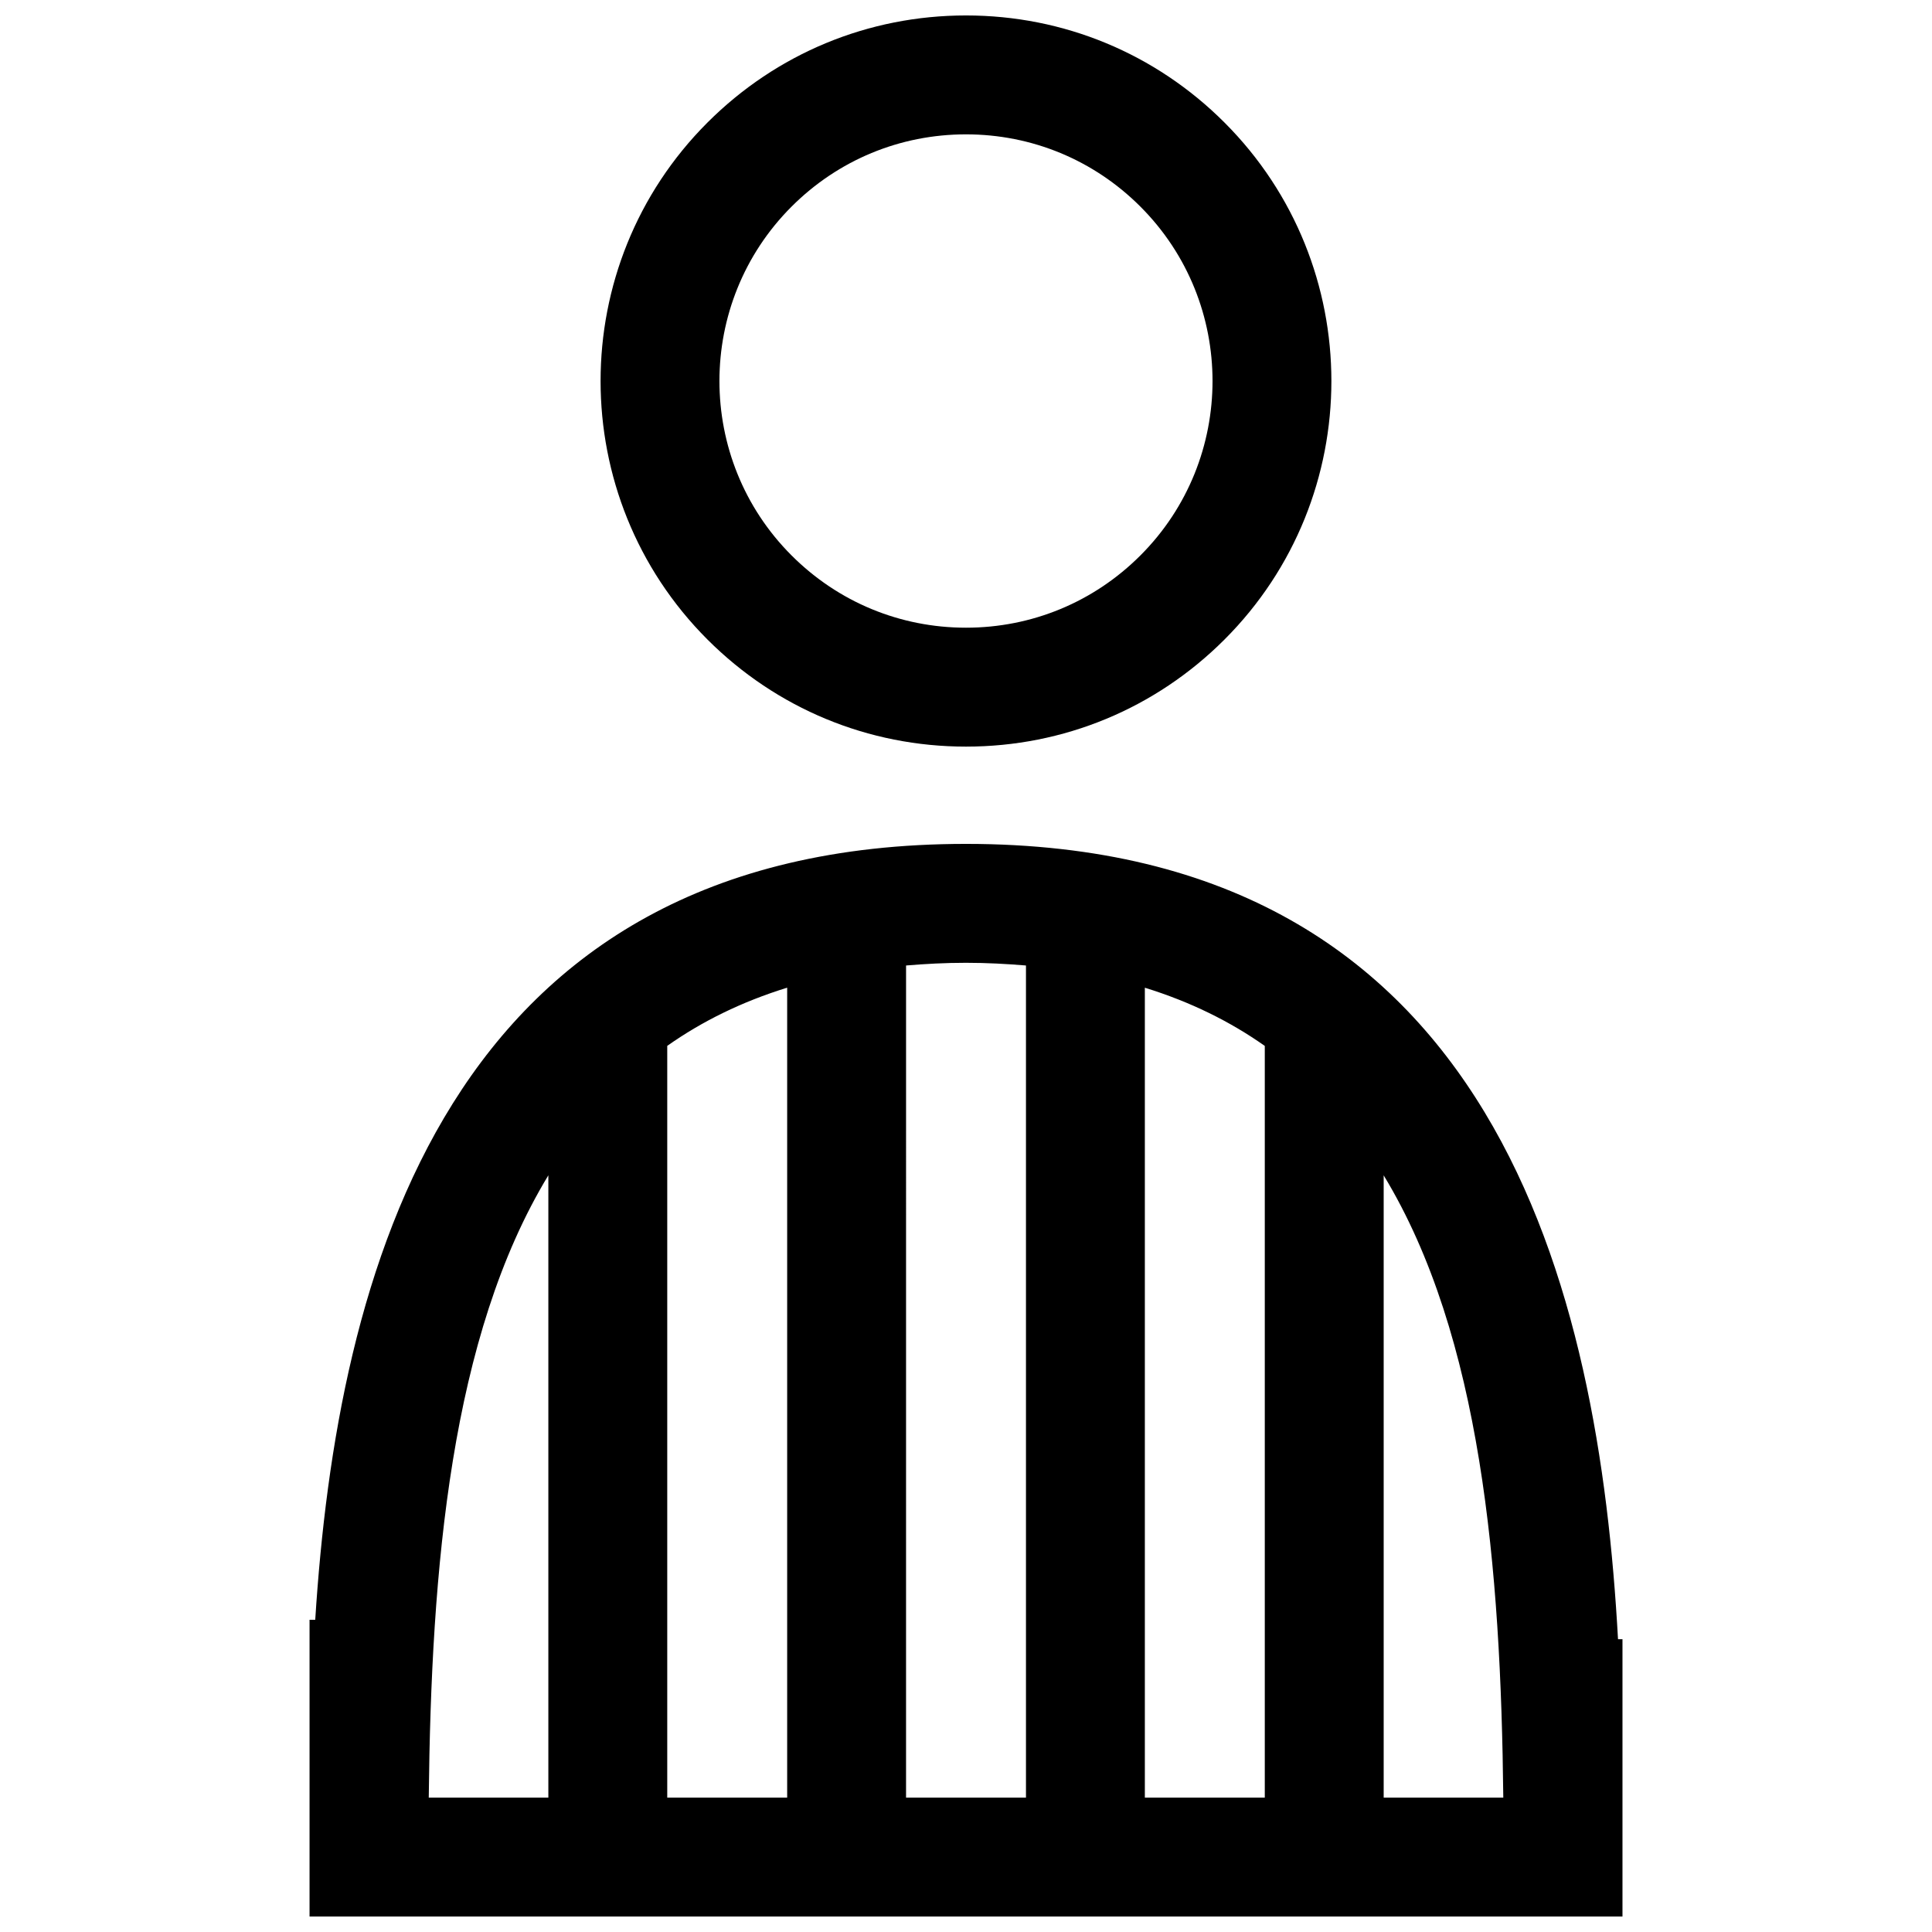
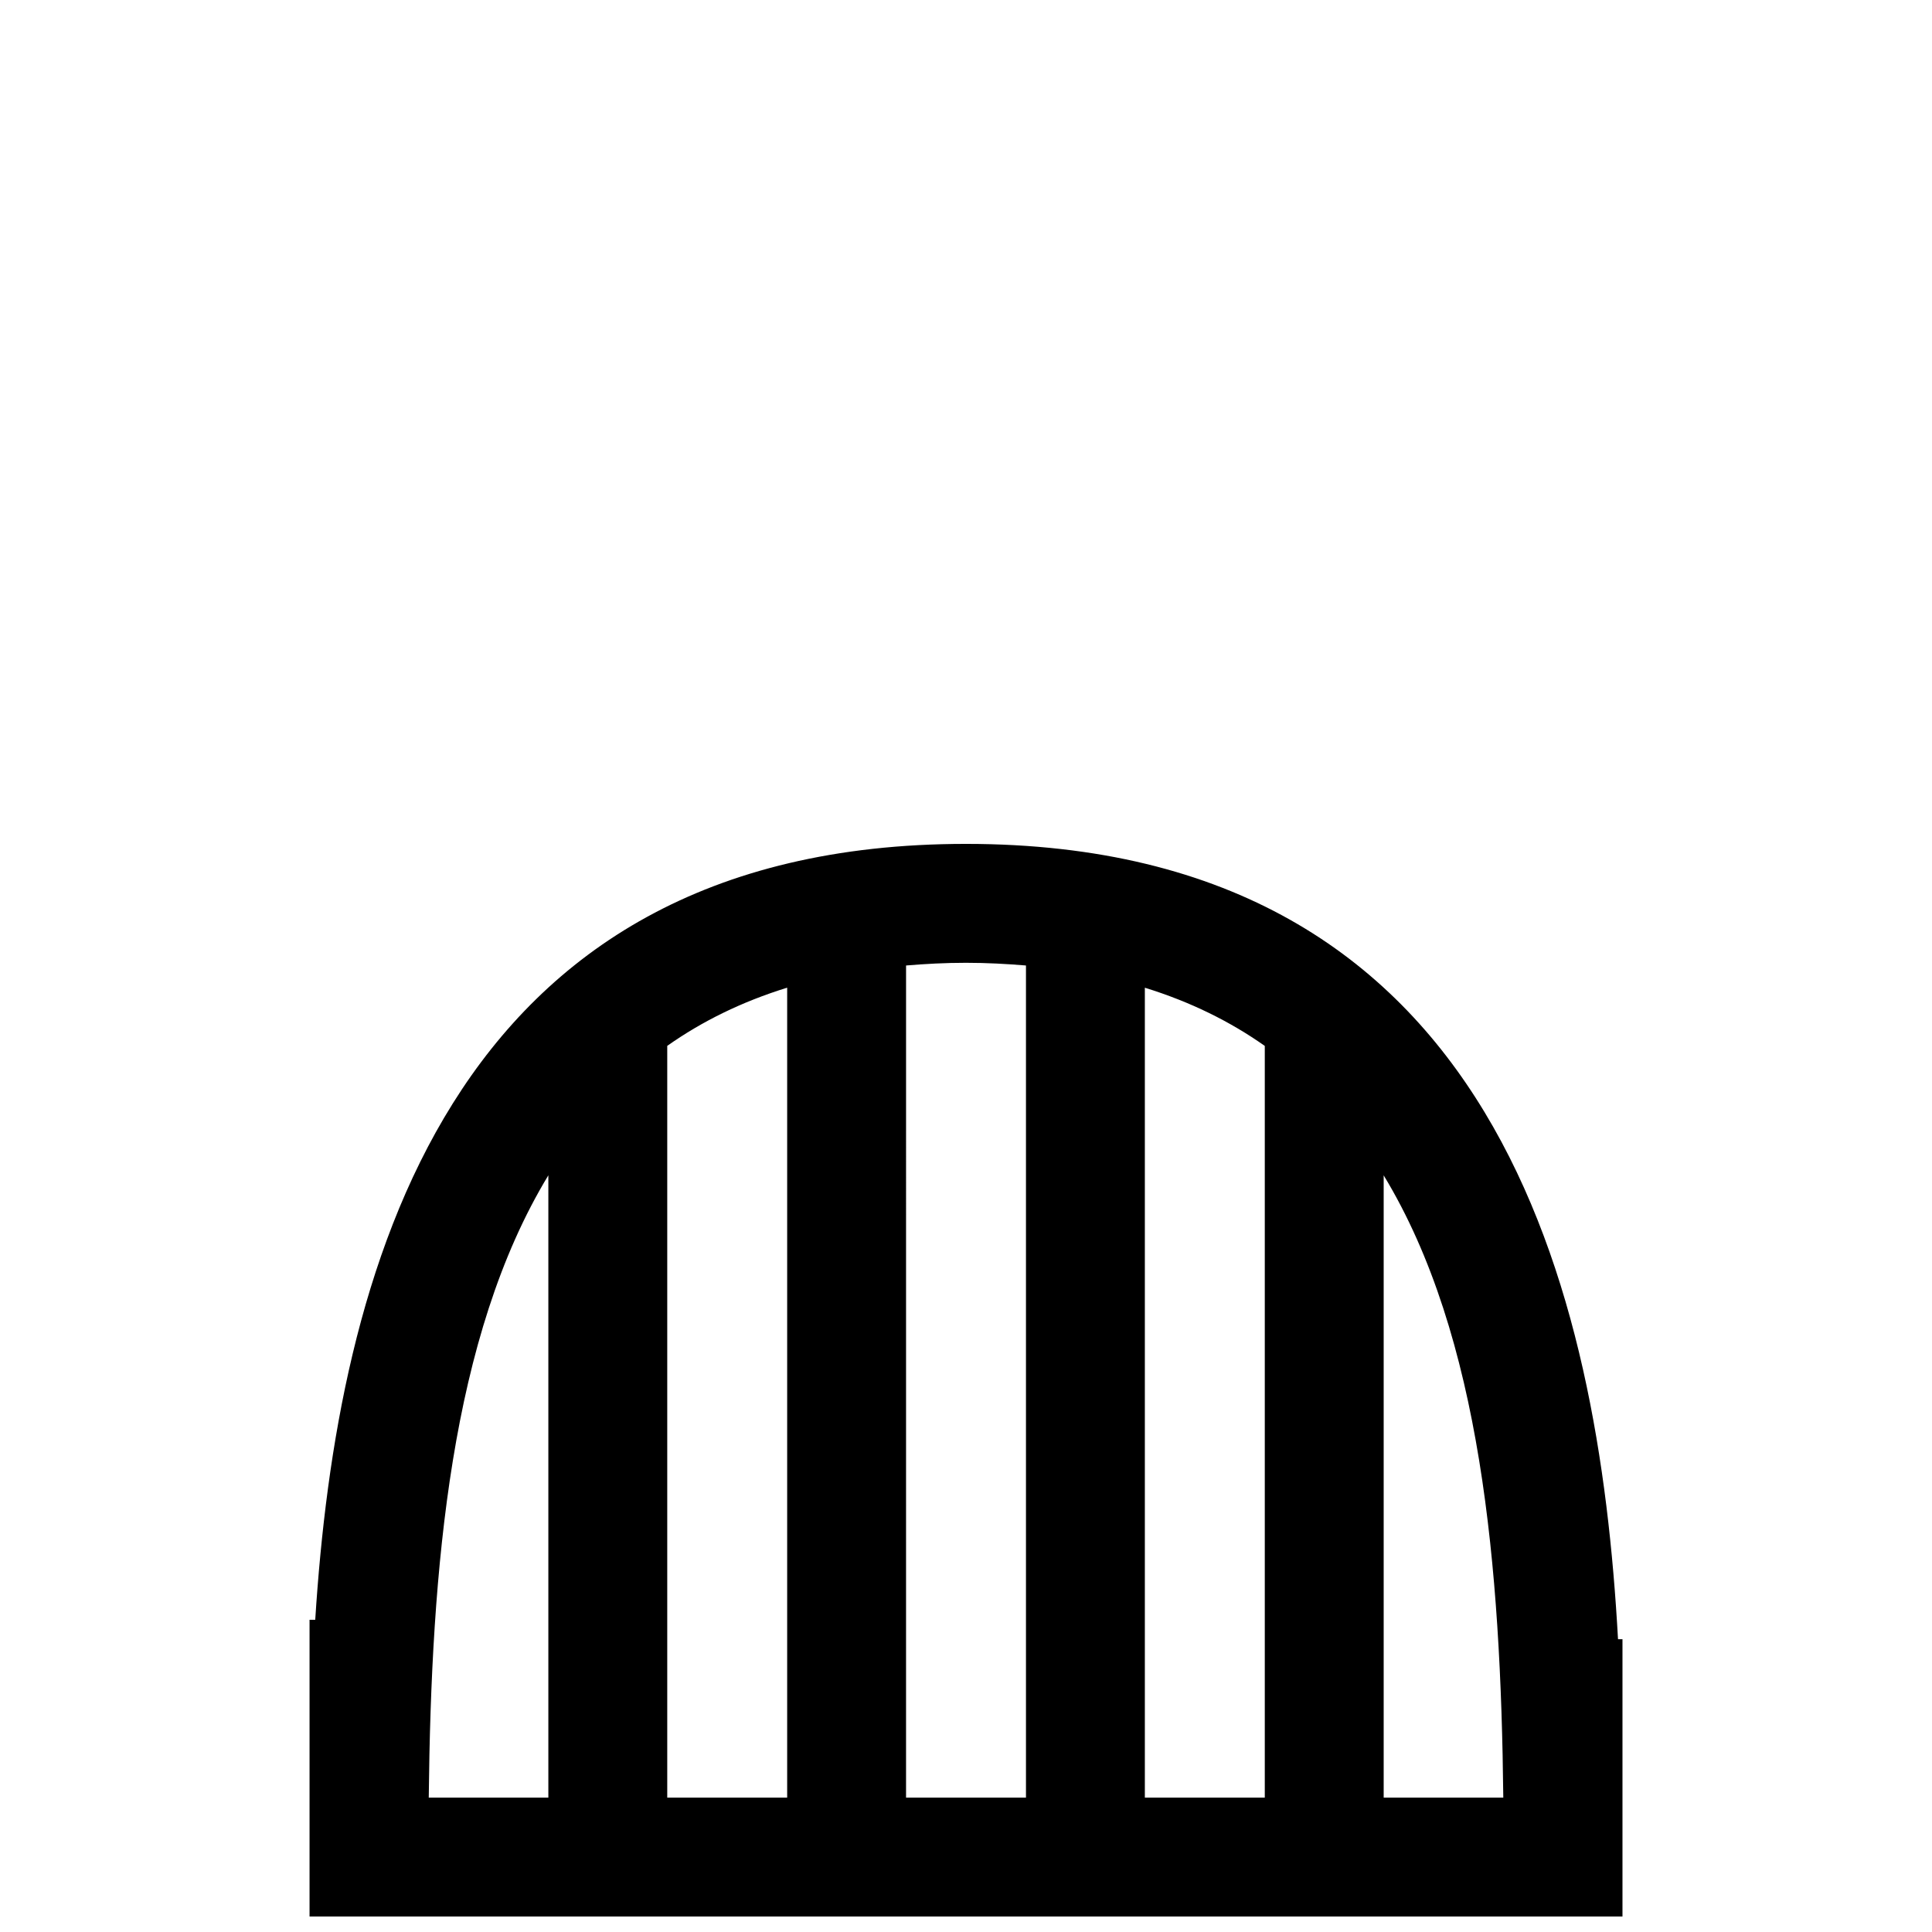
<svg xmlns="http://www.w3.org/2000/svg" width="800px" height="800px" version="1.1" viewBox="144 144 512 512">
  <defs>
    <clipPath id="b">
-       <path d="m303 148.09h194v193.91h-194z" />
-     </clipPath>
+       </clipPath>
    <clipPath id="a">
      <path d="m226 367h348v284.9h-348z" />
    </clipPath>
  </defs>
  <g>
    <g clip-path="url(#b)">
      <path d="m400 341.86c25.879 0 50.211-10.078 68.508-28.383 37.766-37.762 37.766-99.234-0.004-137-18.297-18.305-42.625-28.383-68.504-28.383s-50.203 10.078-68.508 28.375c-37.777 37.77-37.777 99.246 0 137.02 18.301 18.293 42.625 28.371 68.508 28.371zm-46.223-143.11c12.344-12.344 28.758-19.145 46.219-19.145 17.469 0 33.875 6.801 46.215 19.145 25.496 25.492 25.496 66.961 0.004 92.449-12.344 12.348-28.754 19.148-46.219 19.148-17.461 0-33.875-6.801-46.219-19.148-25.492-25.484-25.492-66.961 0-92.449z" />
    </g>
    <g clip-path="url(#a)">
      <path d="m572.79 578.41c-5.047-91.566-31.738-210.77-172.8-210.77-138.43 0-166.68 114.8-172.45 205.62h-1.508v78.633h347.94v-73.492zm-93.609 41.977h-31.785v-214.63c12.047 3.723 22.574 8.926 31.785 15.422zm-63.289-220.52v220.52h-31.781l0.004-220.52c5.109-0.43 10.352-0.715 15.875-0.715 5.547 0 10.797 0.297 15.902 0.715zm-95.066 21.297c9.203-6.492 19.738-11.695 31.781-15.418v214.64h-31.781zm-31.508 34.305v164.92h-31.695c0.648-60.93 5.828-122.3 31.695-164.92zm221.37 164.92v-164.91c25.871 42.613 31.051 103.99 31.699 164.91z" />
    </g>
  </g>
</svg>